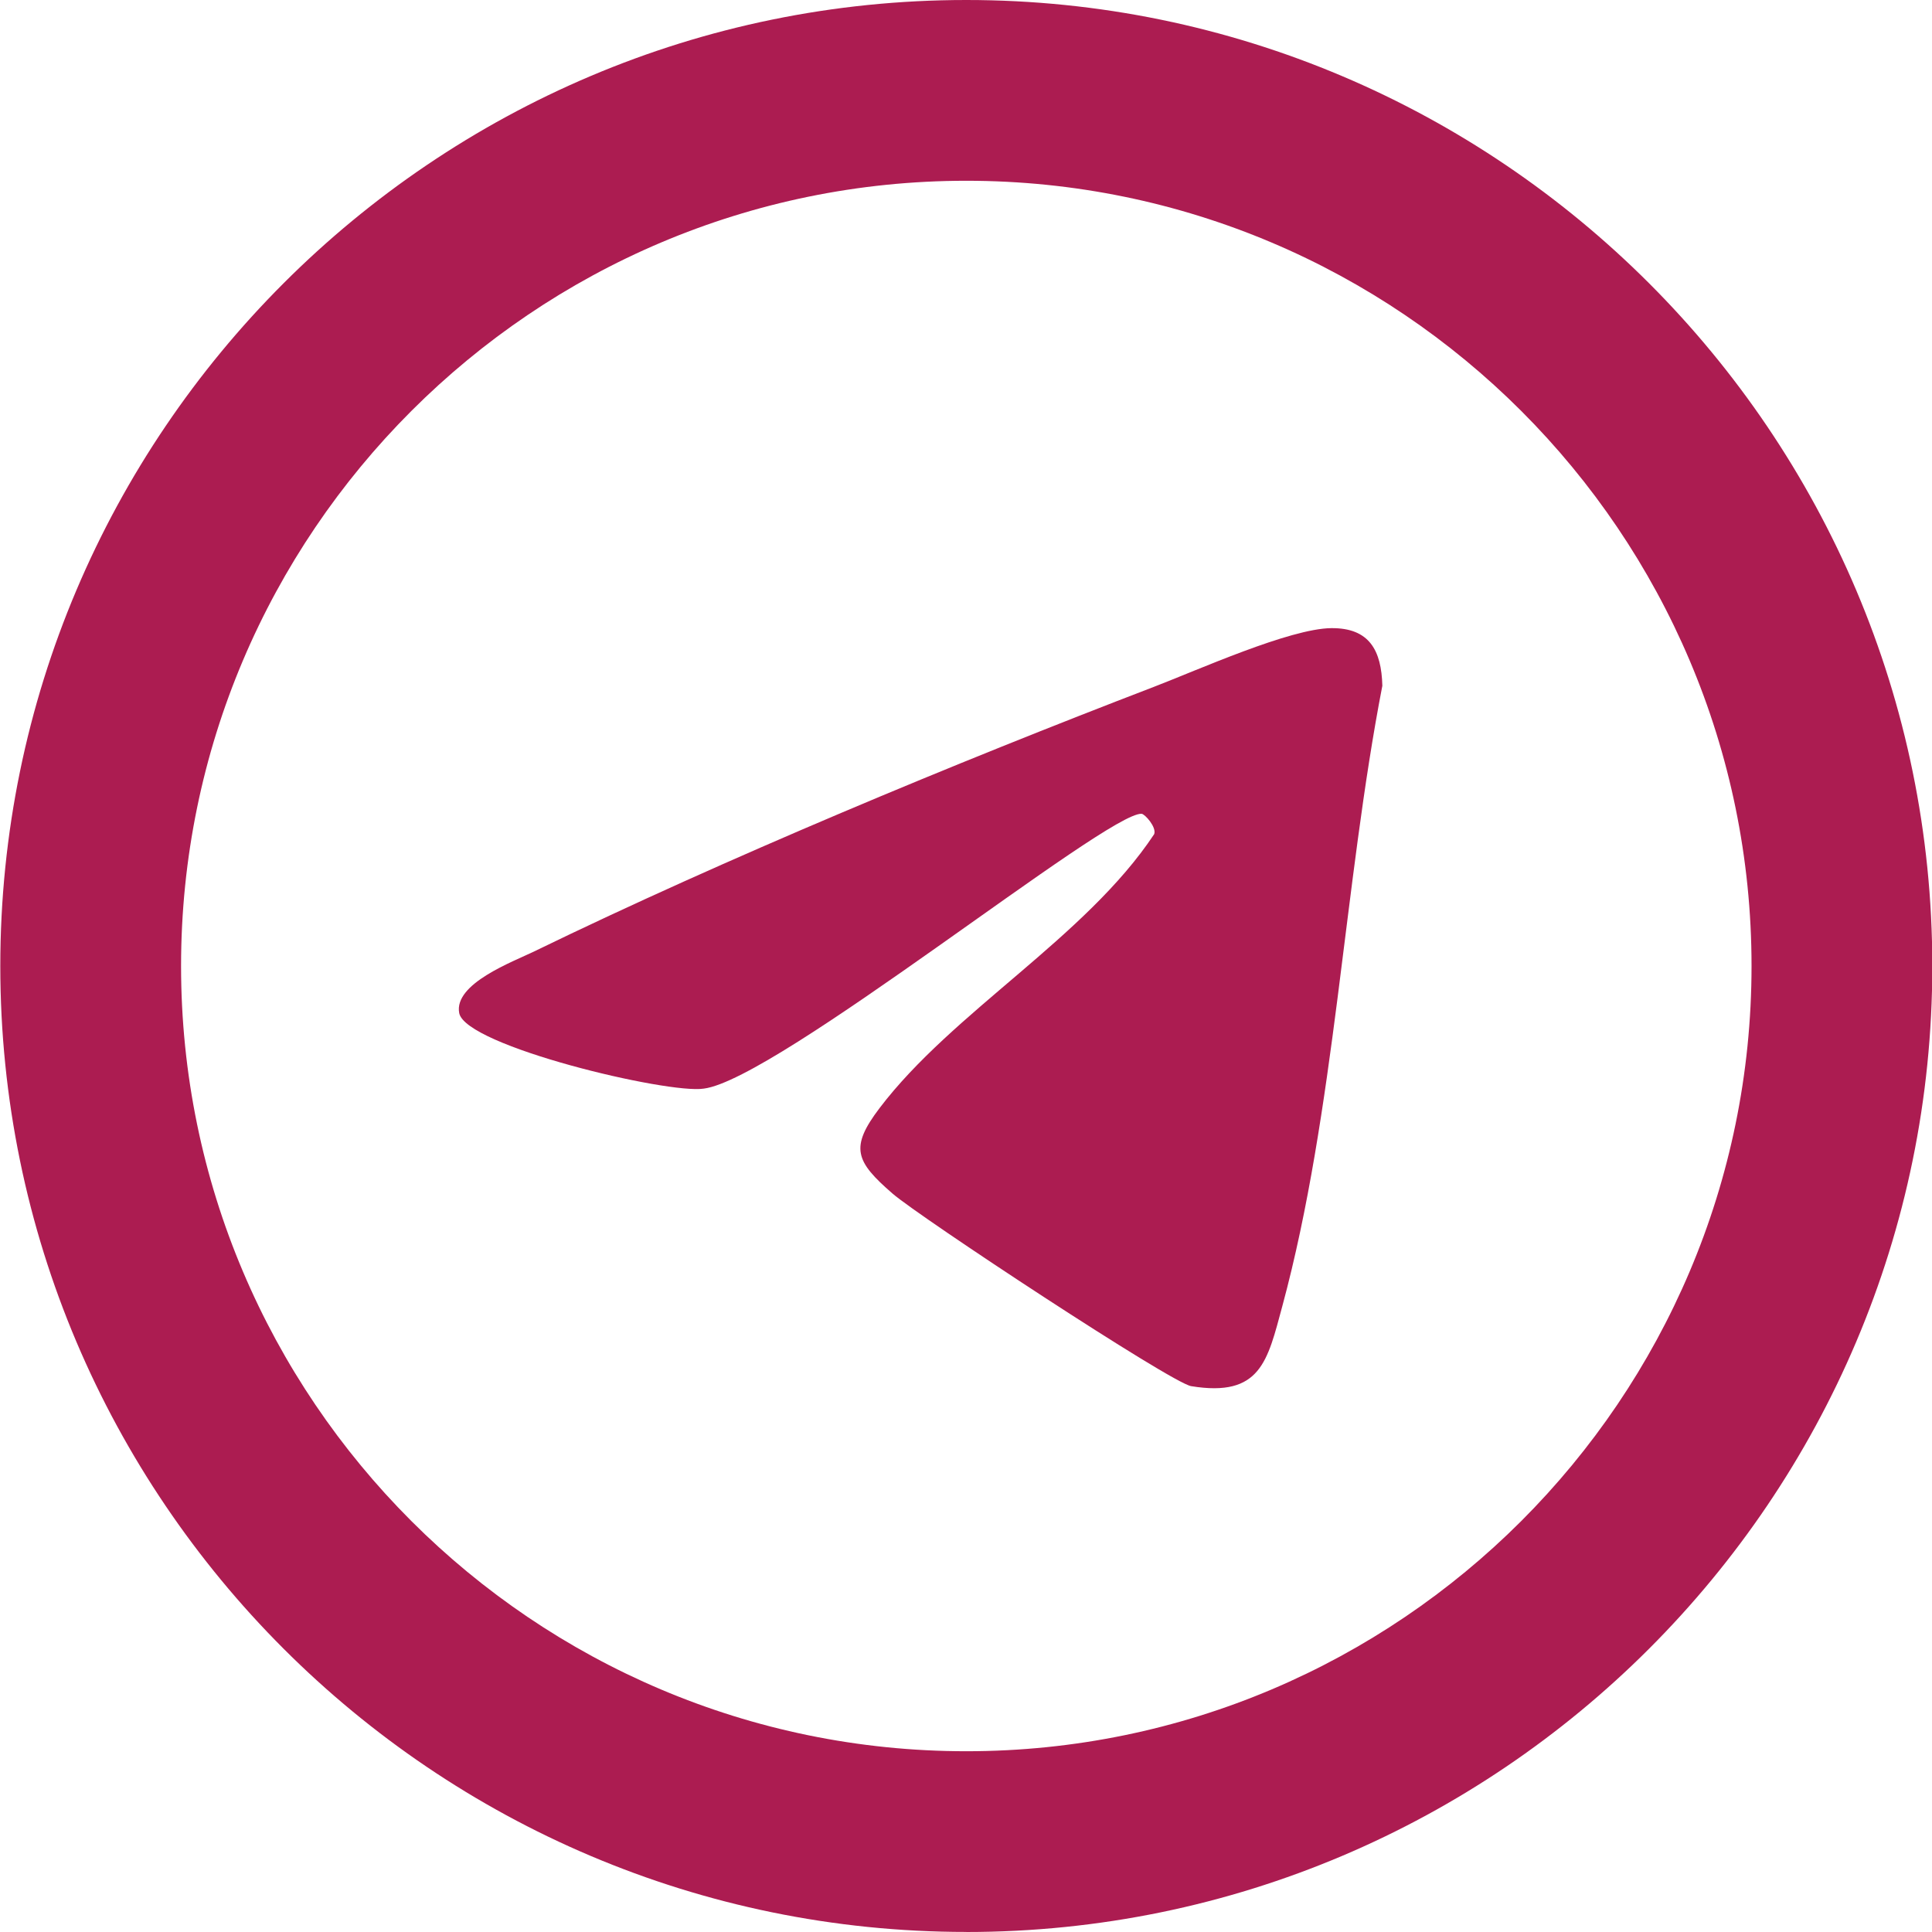
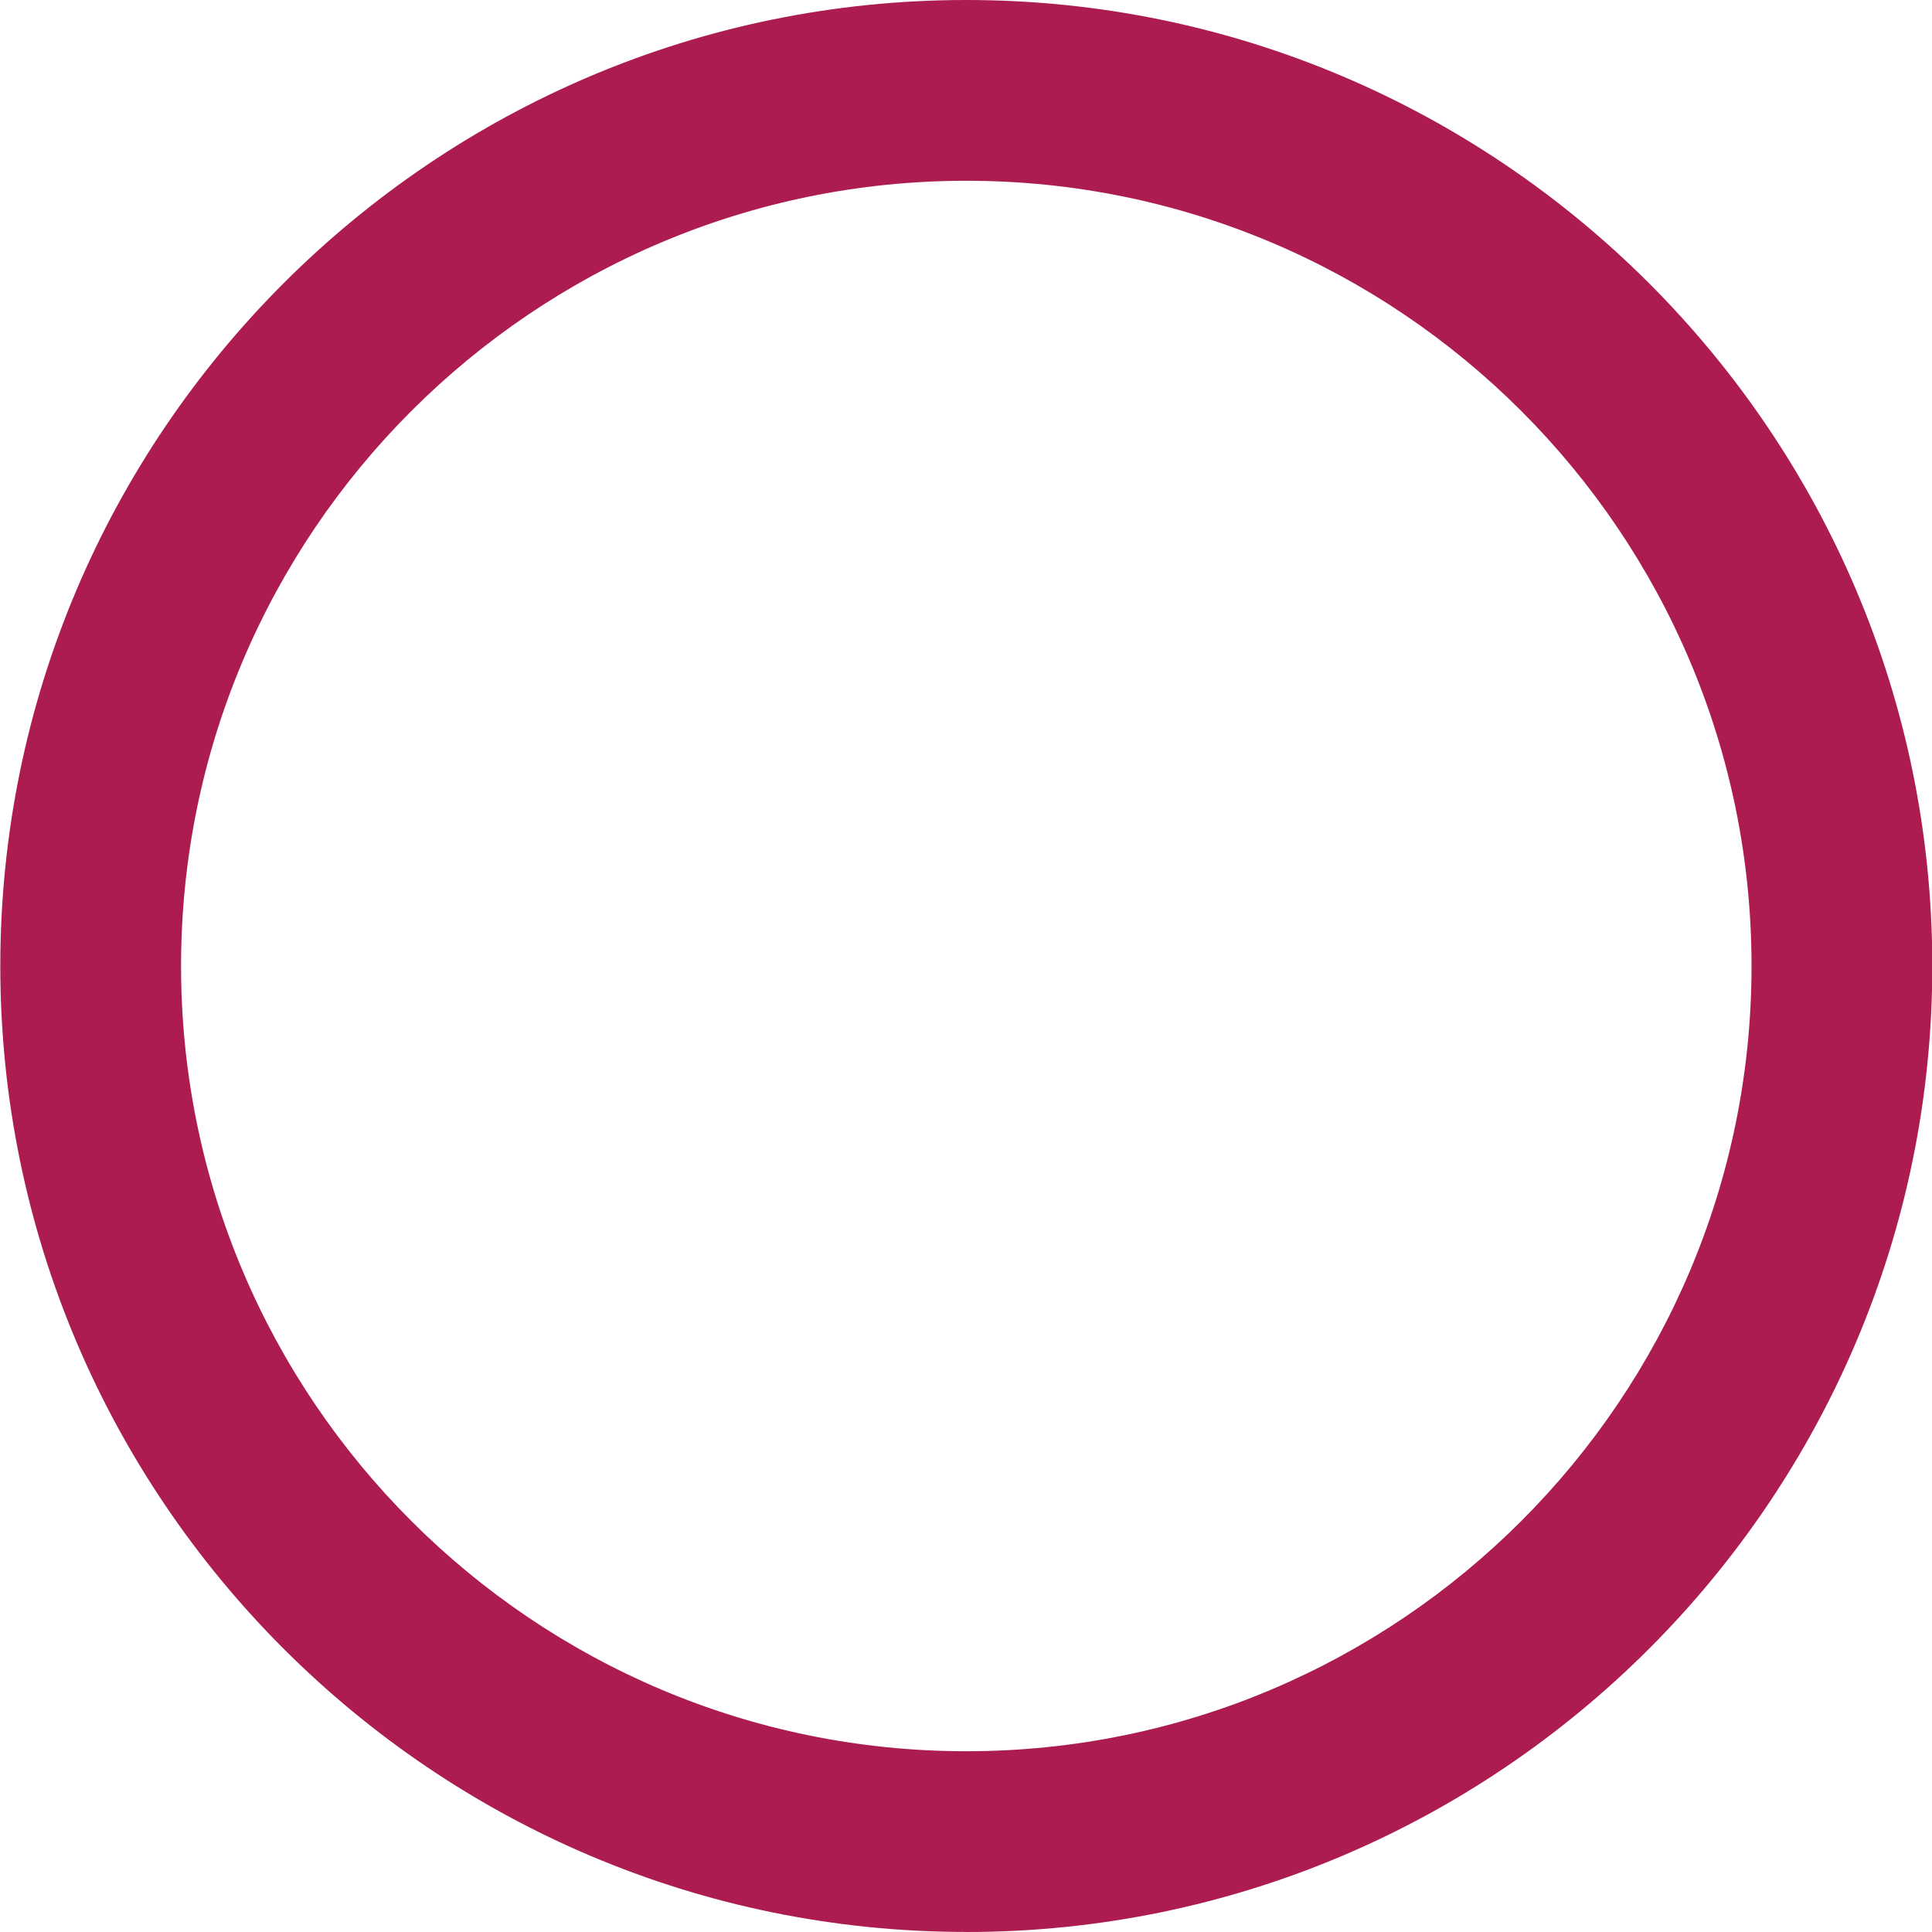
<svg xmlns="http://www.w3.org/2000/svg" width="32" height="32" viewBox="0 0 32 32" fill="none">
-   <path d="M22.052 10.404C22.684 10.399 22.881 10.776 22.896 11.358C22.257 14.658 22.111 18.411 21.239 21.635C20.994 22.539 20.883 23.148 19.729 22.959C19.402 22.906 15.235 20.161 14.784 19.77C14.169 19.236 14.071 19.009 14.568 18.354C15.781 16.756 17.985 15.525 19.117 13.816C19.159 13.701 18.963 13.483 18.909 13.479C18.342 13.443 12.862 17.883 11.656 18.031C11.067 18.124 7.711 17.327 7.606 16.78C7.513 16.291 8.498 15.929 8.851 15.757C12.002 14.225 15.831 12.635 19.113 11.376C19.84 11.097 21.363 10.411 22.05 10.404H22.052Z" fill="#AC1C51" />
  <path d="M16.005 31.999C7.183 31.999 0.005 24.822 0.005 16C0.005 7.178 7.183 0 16.005 0C24.828 0 32.005 7.177 32.005 16C32.005 24.823 24.828 32 16.005 32V31.999ZM16.005 2.994C8.834 2.994 2.999 8.828 2.999 16C2.999 23.172 8.834 29.006 16.005 29.006C23.177 29.006 29.011 23.172 29.011 16C29.011 8.828 23.177 2.994 16.005 2.994Z" fill="#AC1C51" />
</svg>